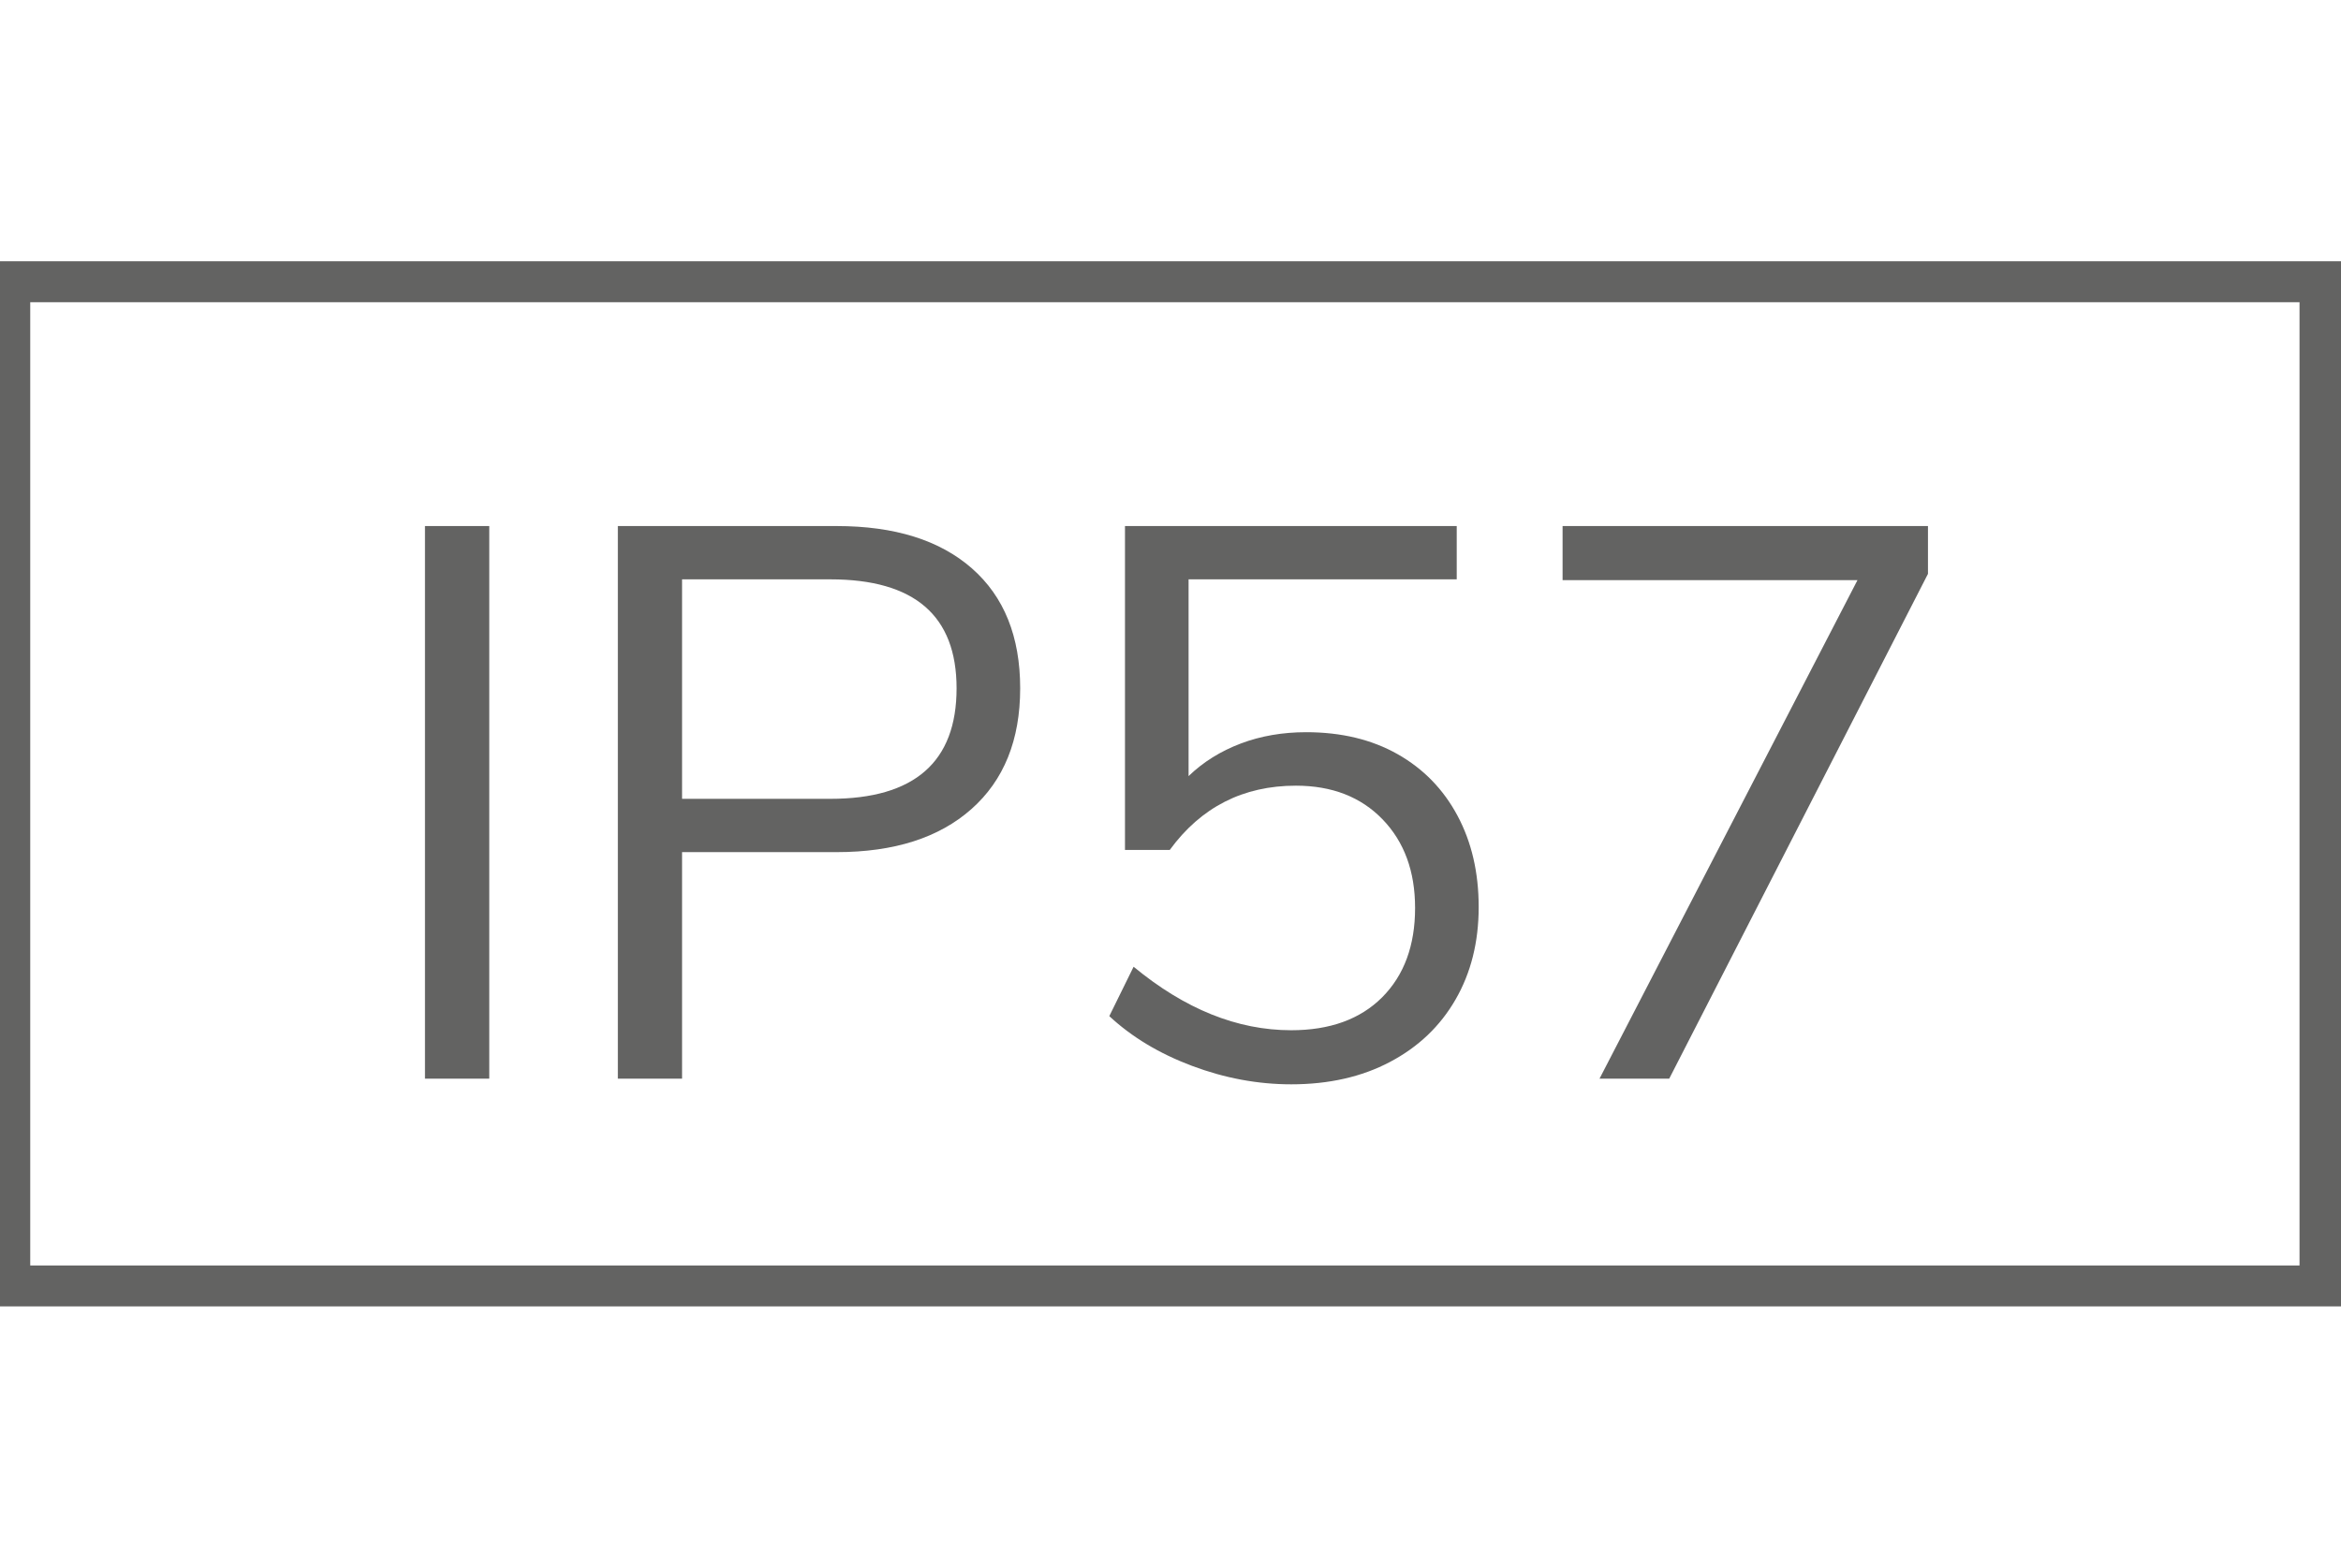
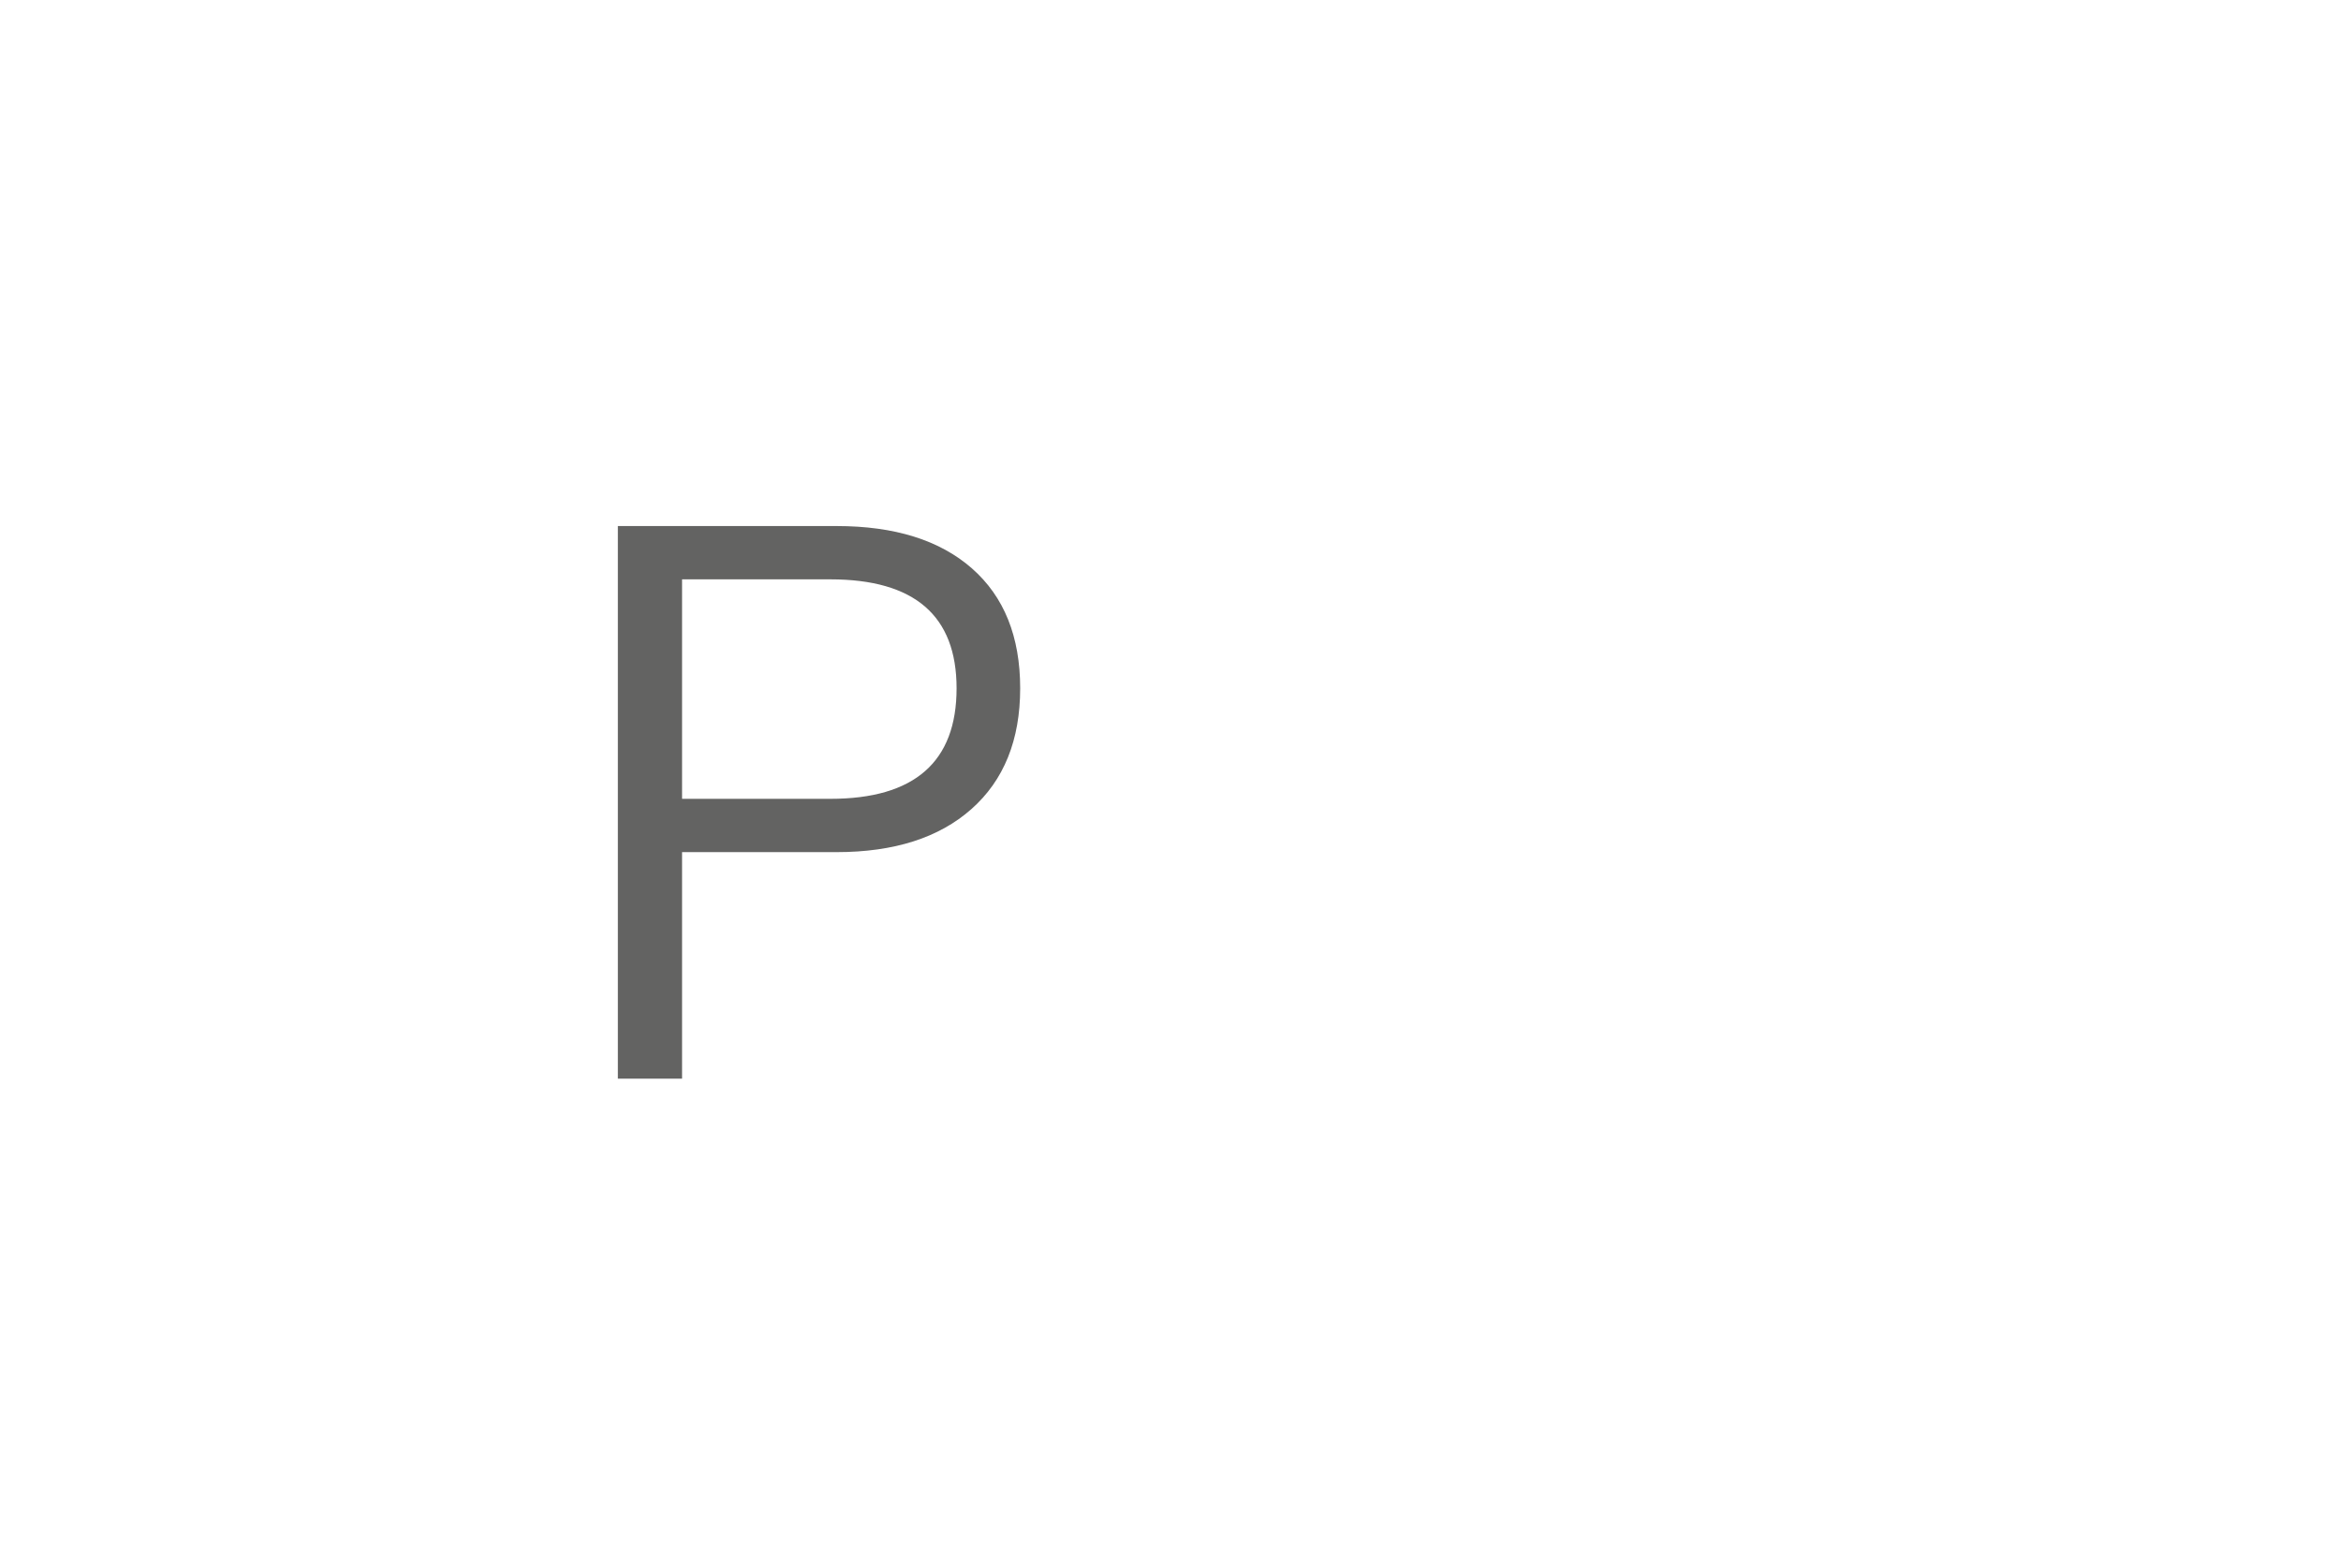
<svg xmlns="http://www.w3.org/2000/svg" version="1.1" id="Ebene_1" x="0px" y="0px" width="26.871px" height="18px" viewBox="0 0 26.871 18" enable-background="new 0 0 26.871 18" xml:space="preserve">
-   <path fill="#636362" d="M26.395,3.47V14.53H0.347V3.47H26.395 M26.871,3h-27v12h27V3L26.871,3z" />
  <g>
-     <path fill="#636362" d="M4.878,12.385V6.04h0.738v6.345H4.878z" />
    <path fill="#636362" d="M7.092,6.04h2.511c0.666,0,1.184,0.162,1.553,0.486c0.369,0.324,0.554,0.783,0.554,1.377   c0,0.594-0.187,1.056-0.559,1.386c-0.372,0.33-0.888,0.495-1.548,0.495H7.829v2.601H7.092V6.04z M9.531,9.172   c0.965,0,1.449-0.423,1.449-1.269c0-0.834-0.483-1.251-1.449-1.251H7.829v2.52H9.531z" />
-     <path fill="#636362" d="M16.042,8.659c0.297,0.168,0.526,0.404,0.688,0.707c0.162,0.303,0.243,0.652,0.243,1.049   c0,0.401-0.089,0.756-0.266,1.062c-0.177,0.307-0.428,0.545-0.752,0.716c-0.323,0.171-0.701,0.257-1.134,0.257   c-0.384,0-0.764-0.071-1.139-0.212s-0.691-0.331-0.949-0.571l0.279-0.567c0.588,0.486,1.19,0.729,1.809,0.729   c0.444,0,0.792-0.126,1.044-0.378c0.252-0.253,0.378-0.595,0.378-1.026c0-0.42-0.124-0.759-0.373-1.017s-0.581-0.387-0.995-0.387   c-0.605,0-1.089,0.246-1.448,0.738h-0.514V6.04h3.808v0.612h-3.078v2.259c0.168-0.162,0.367-0.286,0.599-0.374   c0.23-0.087,0.481-0.13,0.751-0.13C15.395,8.407,15.745,8.491,16.042,8.659z" />
-     <path fill="#636362" d="M17.936,6.04h4.194v0.549l-2.97,5.796H18.36l2.961-5.724h-3.385V6.04z" />
  </g>
</svg>